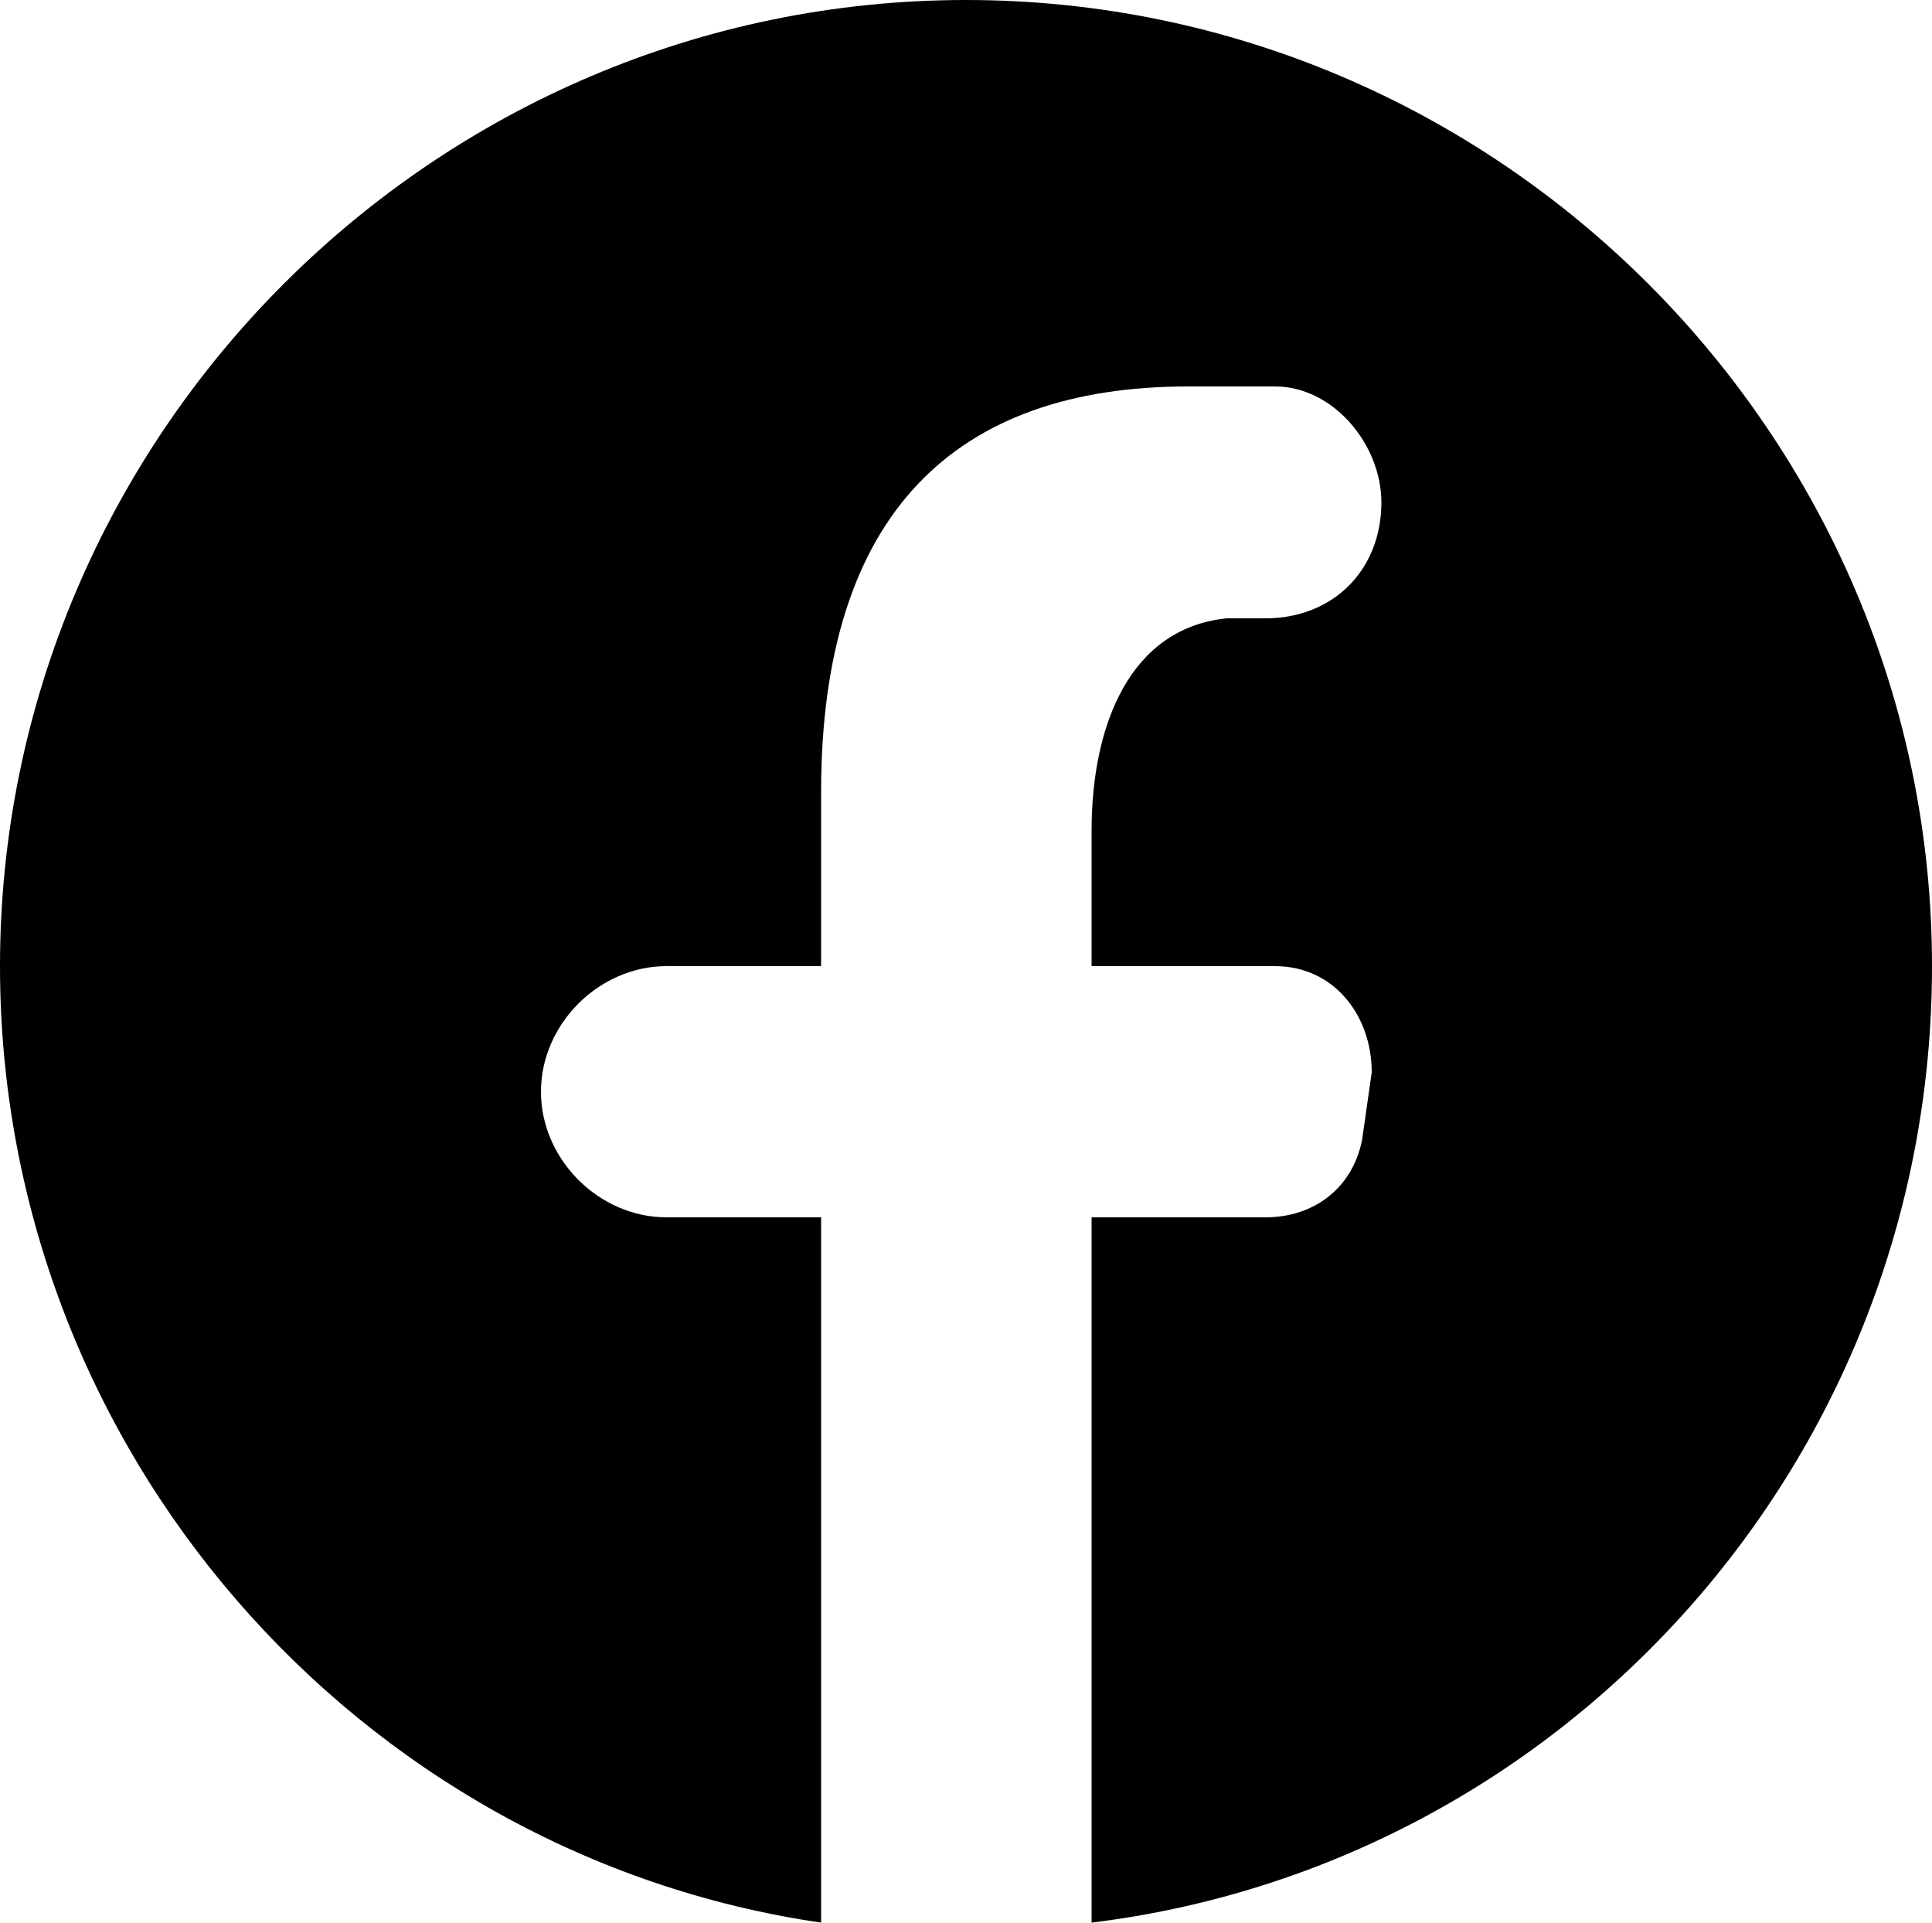
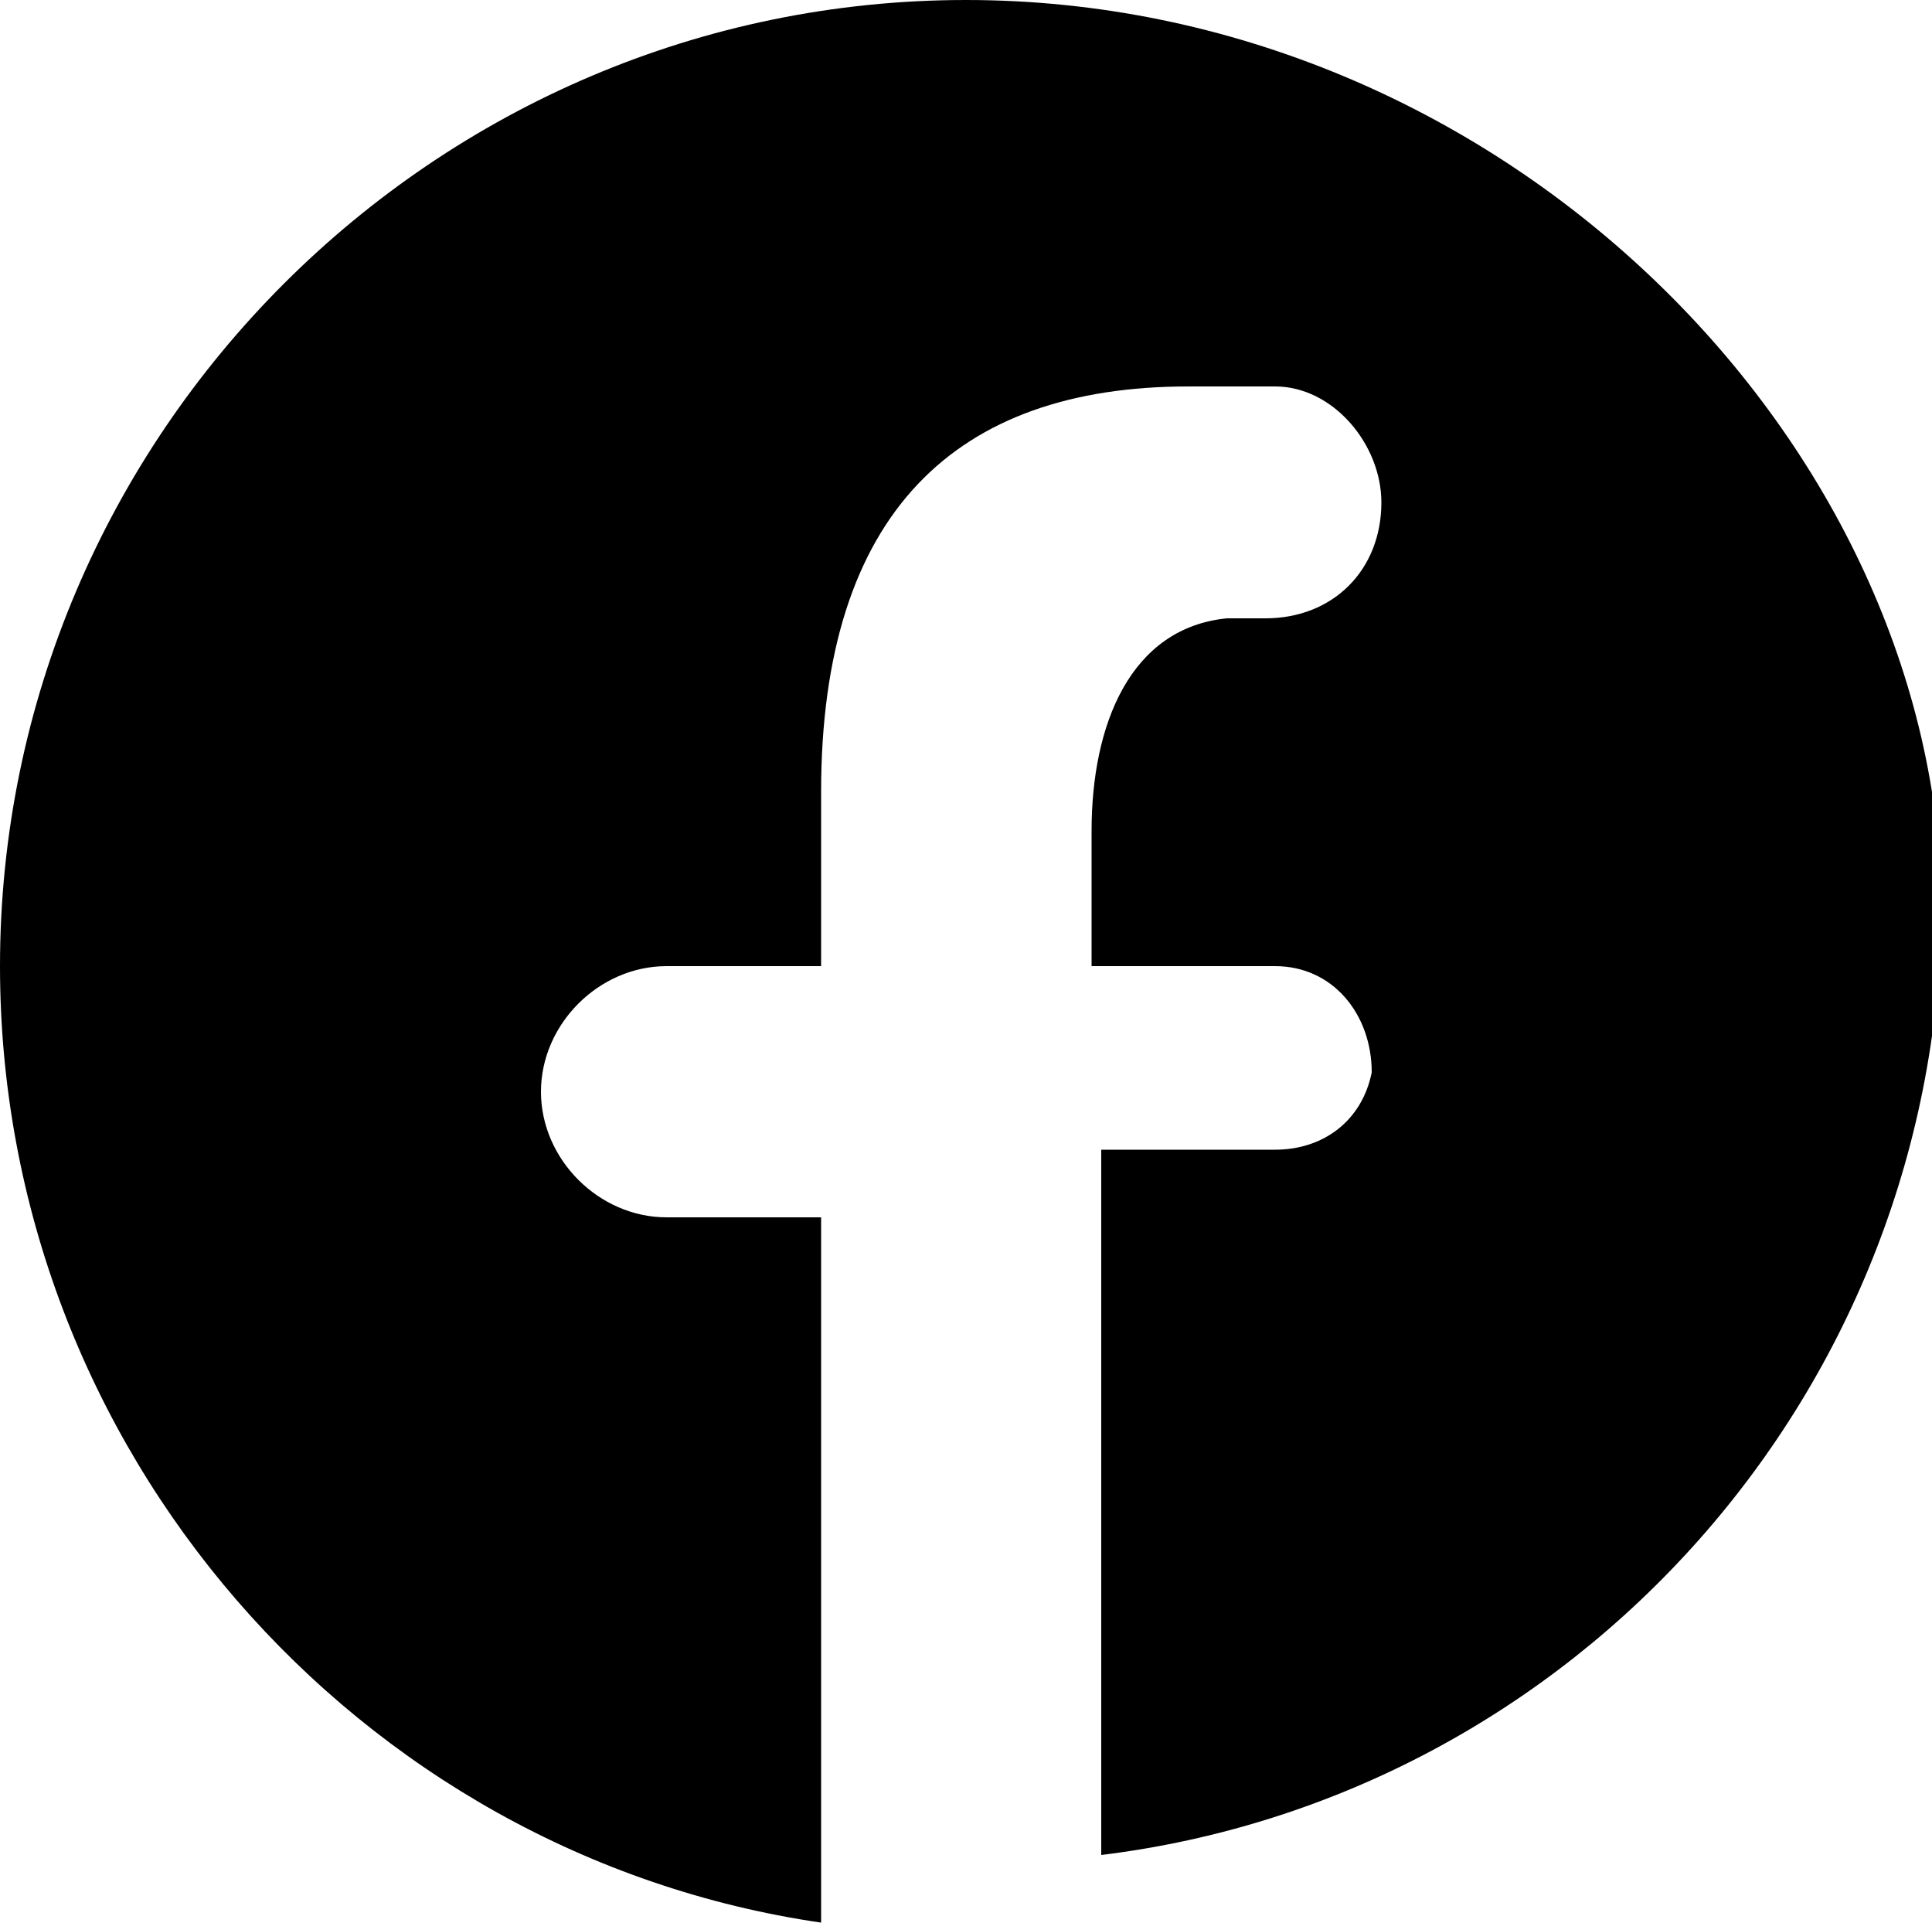
<svg xmlns="http://www.w3.org/2000/svg" id="_レイヤー_2" data-name="レイヤー 2" viewBox="0 0 160 159.2">
  <g id="_レイヤー_1-2" data-name="レイヤー 1">
-     <path d="m80,0C36,0,0,36,0,80c0,40,29.6,73.6,68,79.2v-58.4h-12.8c-5.6,0-10.4-4.8-10.4-10.4s4.8-10.4,10.4-10.4h12.8v-14.4c0-23.2,11.2-33.6,30.4-33.6h7.2c4.8,0,8.8,4.8,8.8,9.6,0,5.6-4,9.6-9.6,9.6h-3.2c-8,.8-11.2,8.8-11.2,17.6v11.2h15.2c4.8,0,8,4,8,8.8l-.8,5.6c-.8,4-4,6.4-8,6.4h-14.4v58.4c39.2-4.8,69.6-38.4,69.6-79.2C160,36,124,0,80,0Z" />
+     <path d="m80,0C36,0,0,36,0,80c0,40,29.6,73.6,68,79.2v-58.4h-12.8c-5.6,0-10.4-4.8-10.4-10.4s4.8-10.4,10.4-10.4h12.8v-14.4c0-23.2,11.2-33.6,30.4-33.6h7.2c4.8,0,8.8,4.8,8.8,9.6,0,5.6-4,9.6-9.6,9.6h-3.2c-8,.8-11.2,8.8-11.2,17.6v11.2h15.2c4.8,0,8,4,8,8.8c-.8,4-4,6.4-8,6.4h-14.4v58.4c39.2-4.8,69.6-38.4,69.6-79.2C160,36,124,0,80,0Z" />
  </g>
</svg>